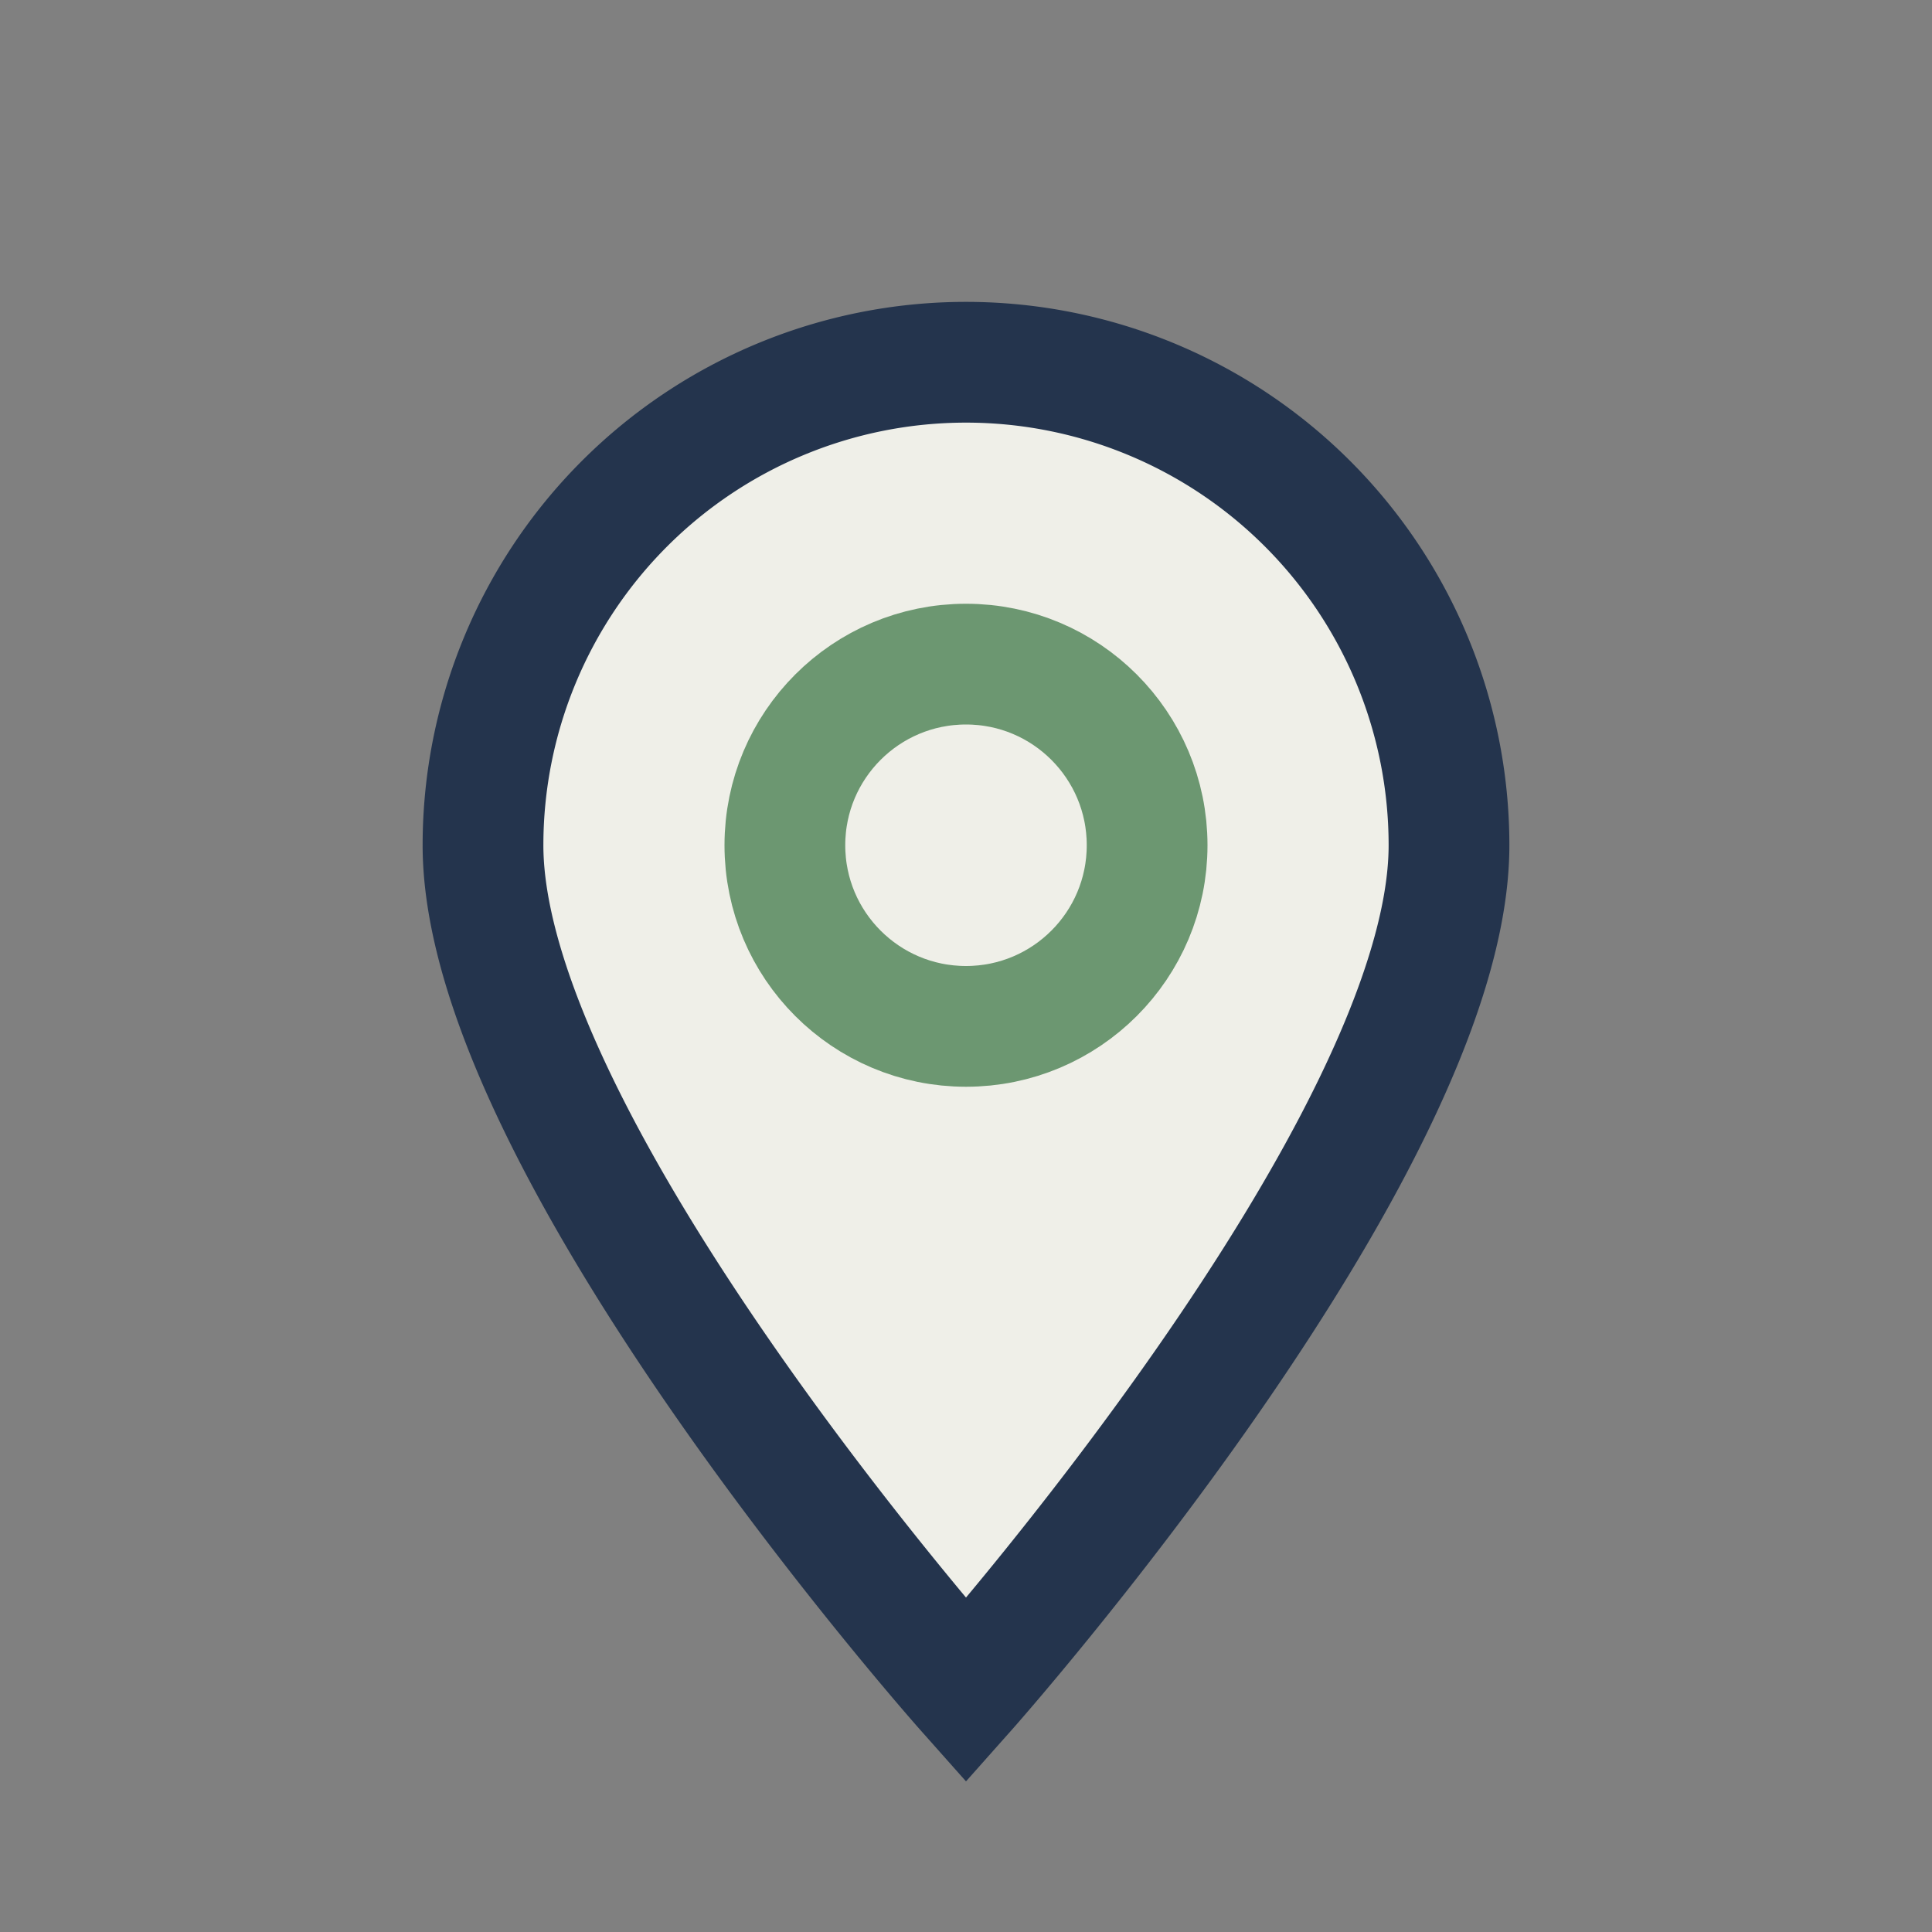
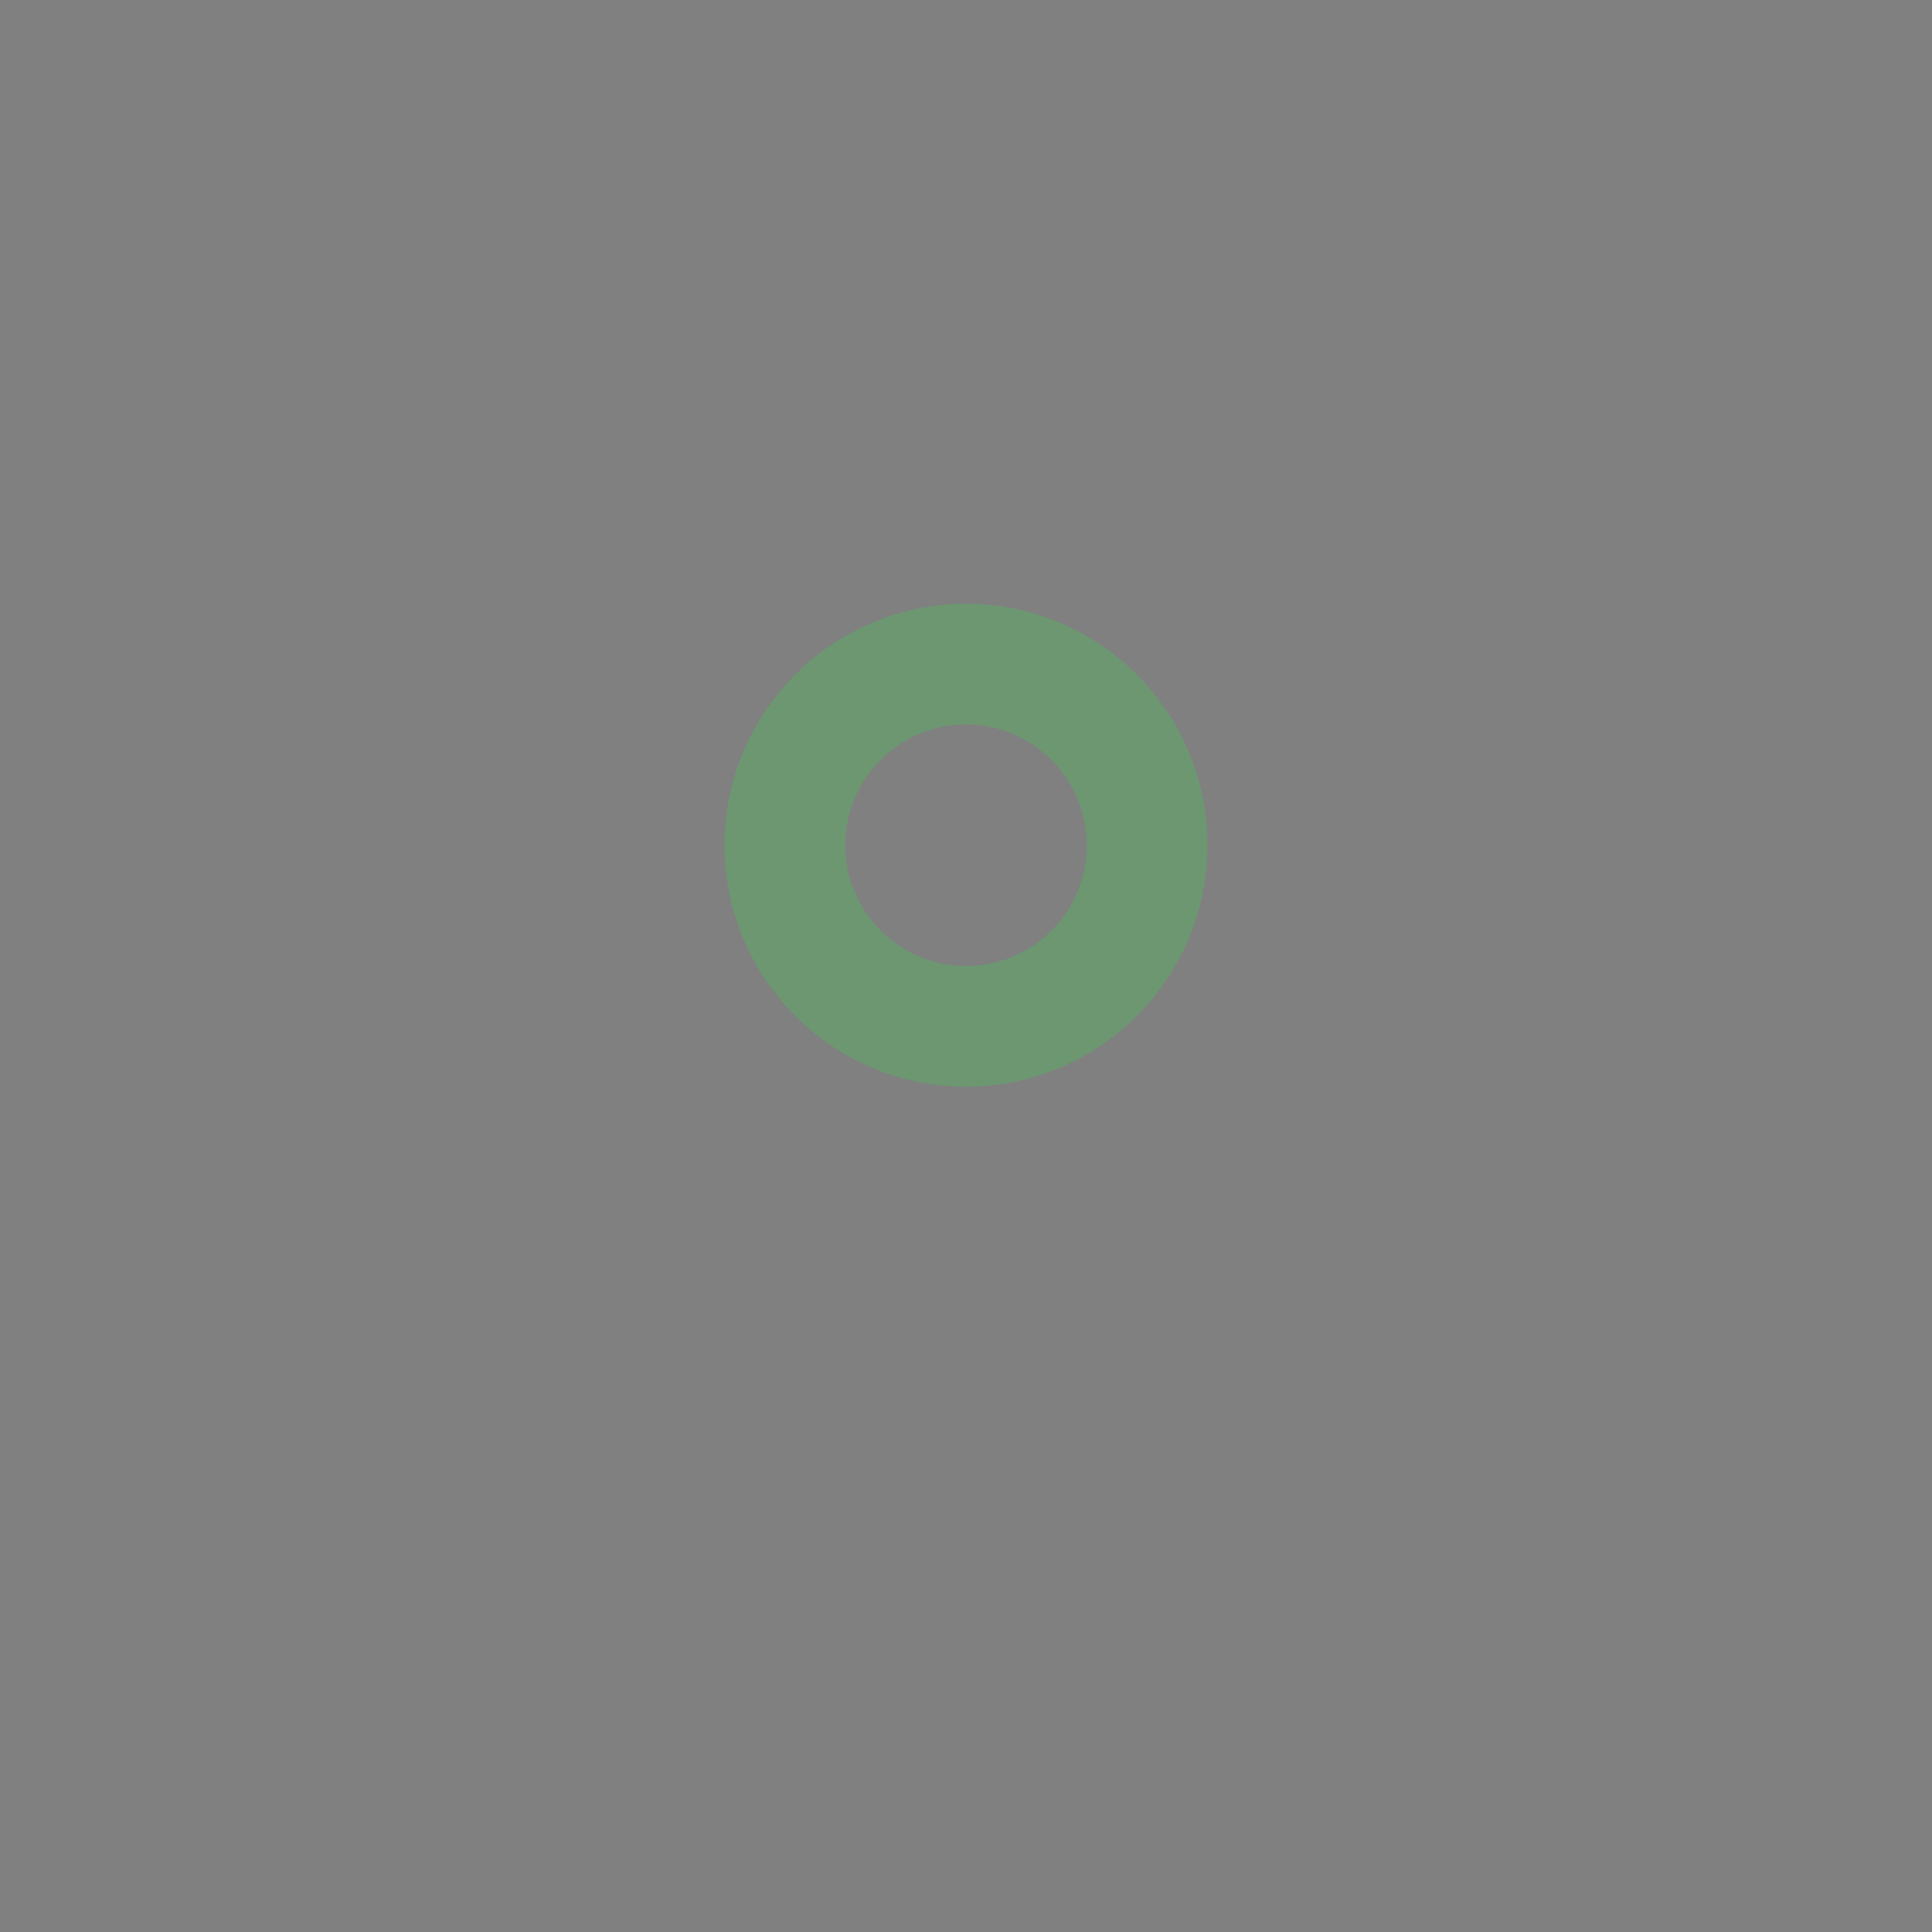
<svg xmlns="http://www.w3.org/2000/svg" width="32" height="32" viewBox="0 0 32 32">
  <rect x="0" y="0" width="32" height="32" fill="#808080" stroke="none" />
-   <path d="M16 28s8-9 8-14a8 8 0 1 0-16 0c0 5 8 14 8 14z" fill="#EFEFE8" stroke="#24344D" stroke-width="2" />
  <circle cx="16" cy="14" r="3" fill="none" stroke="#6C9771" stroke-width="2" />
</svg>